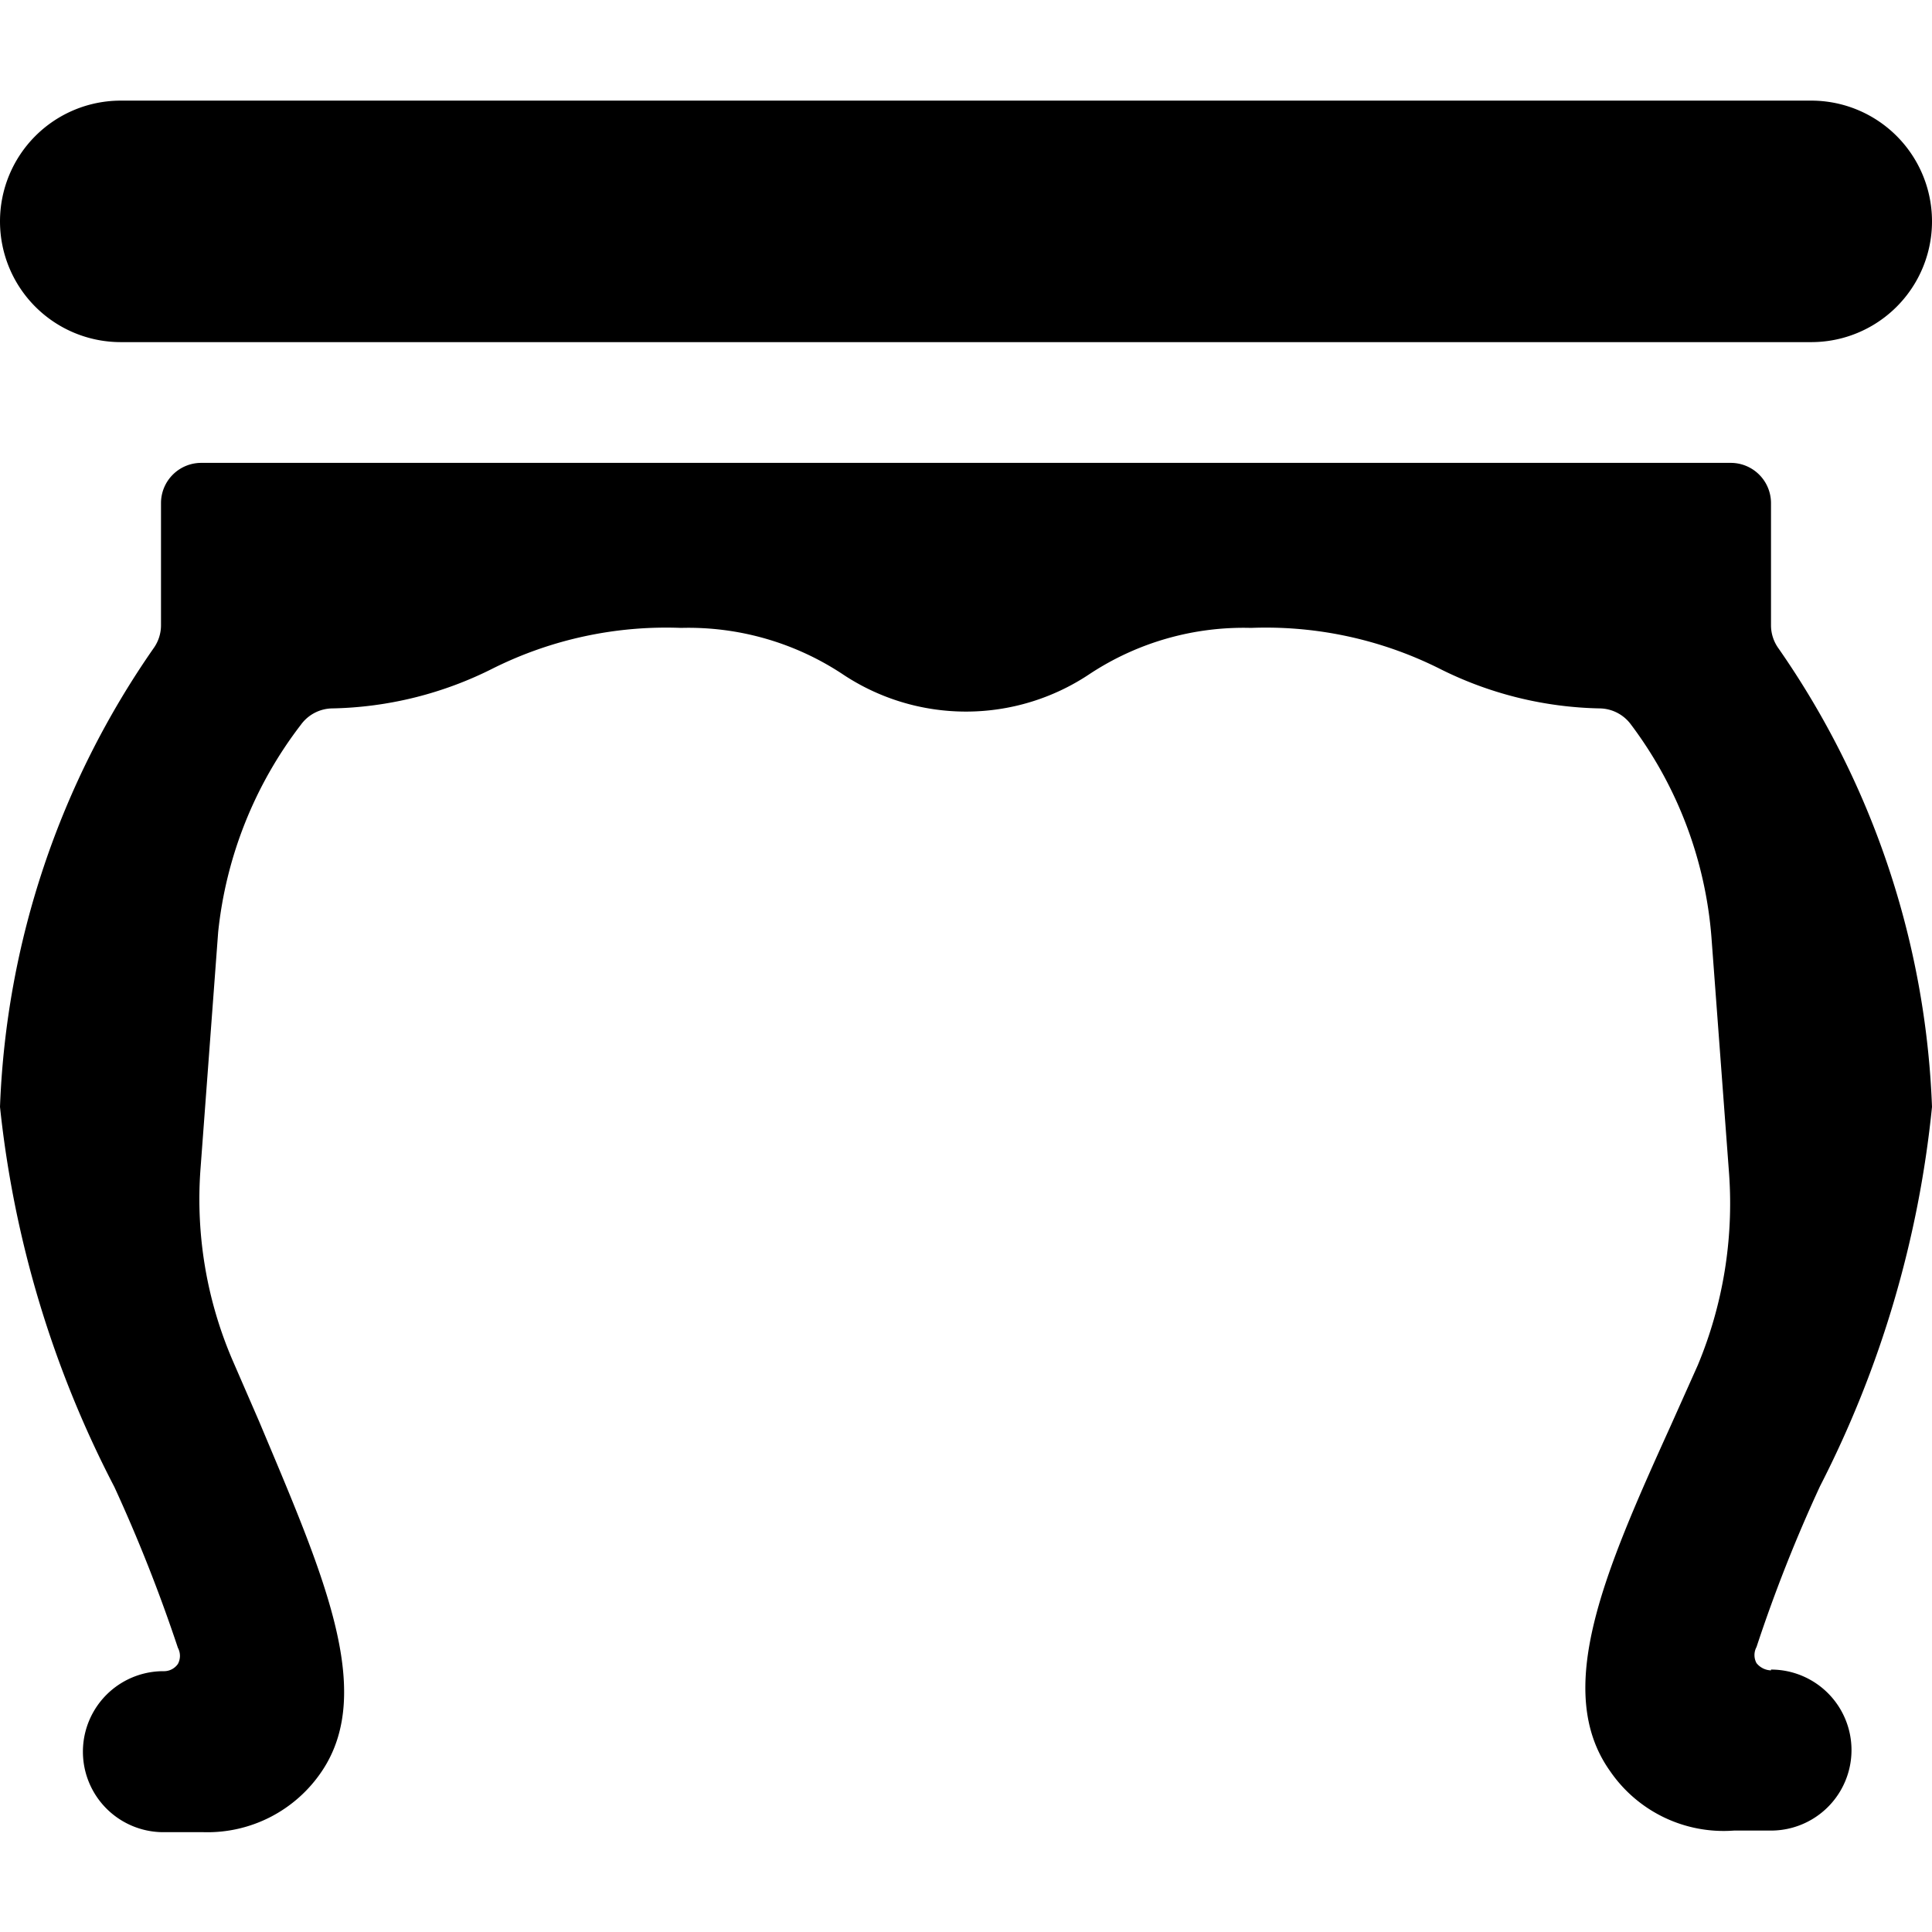
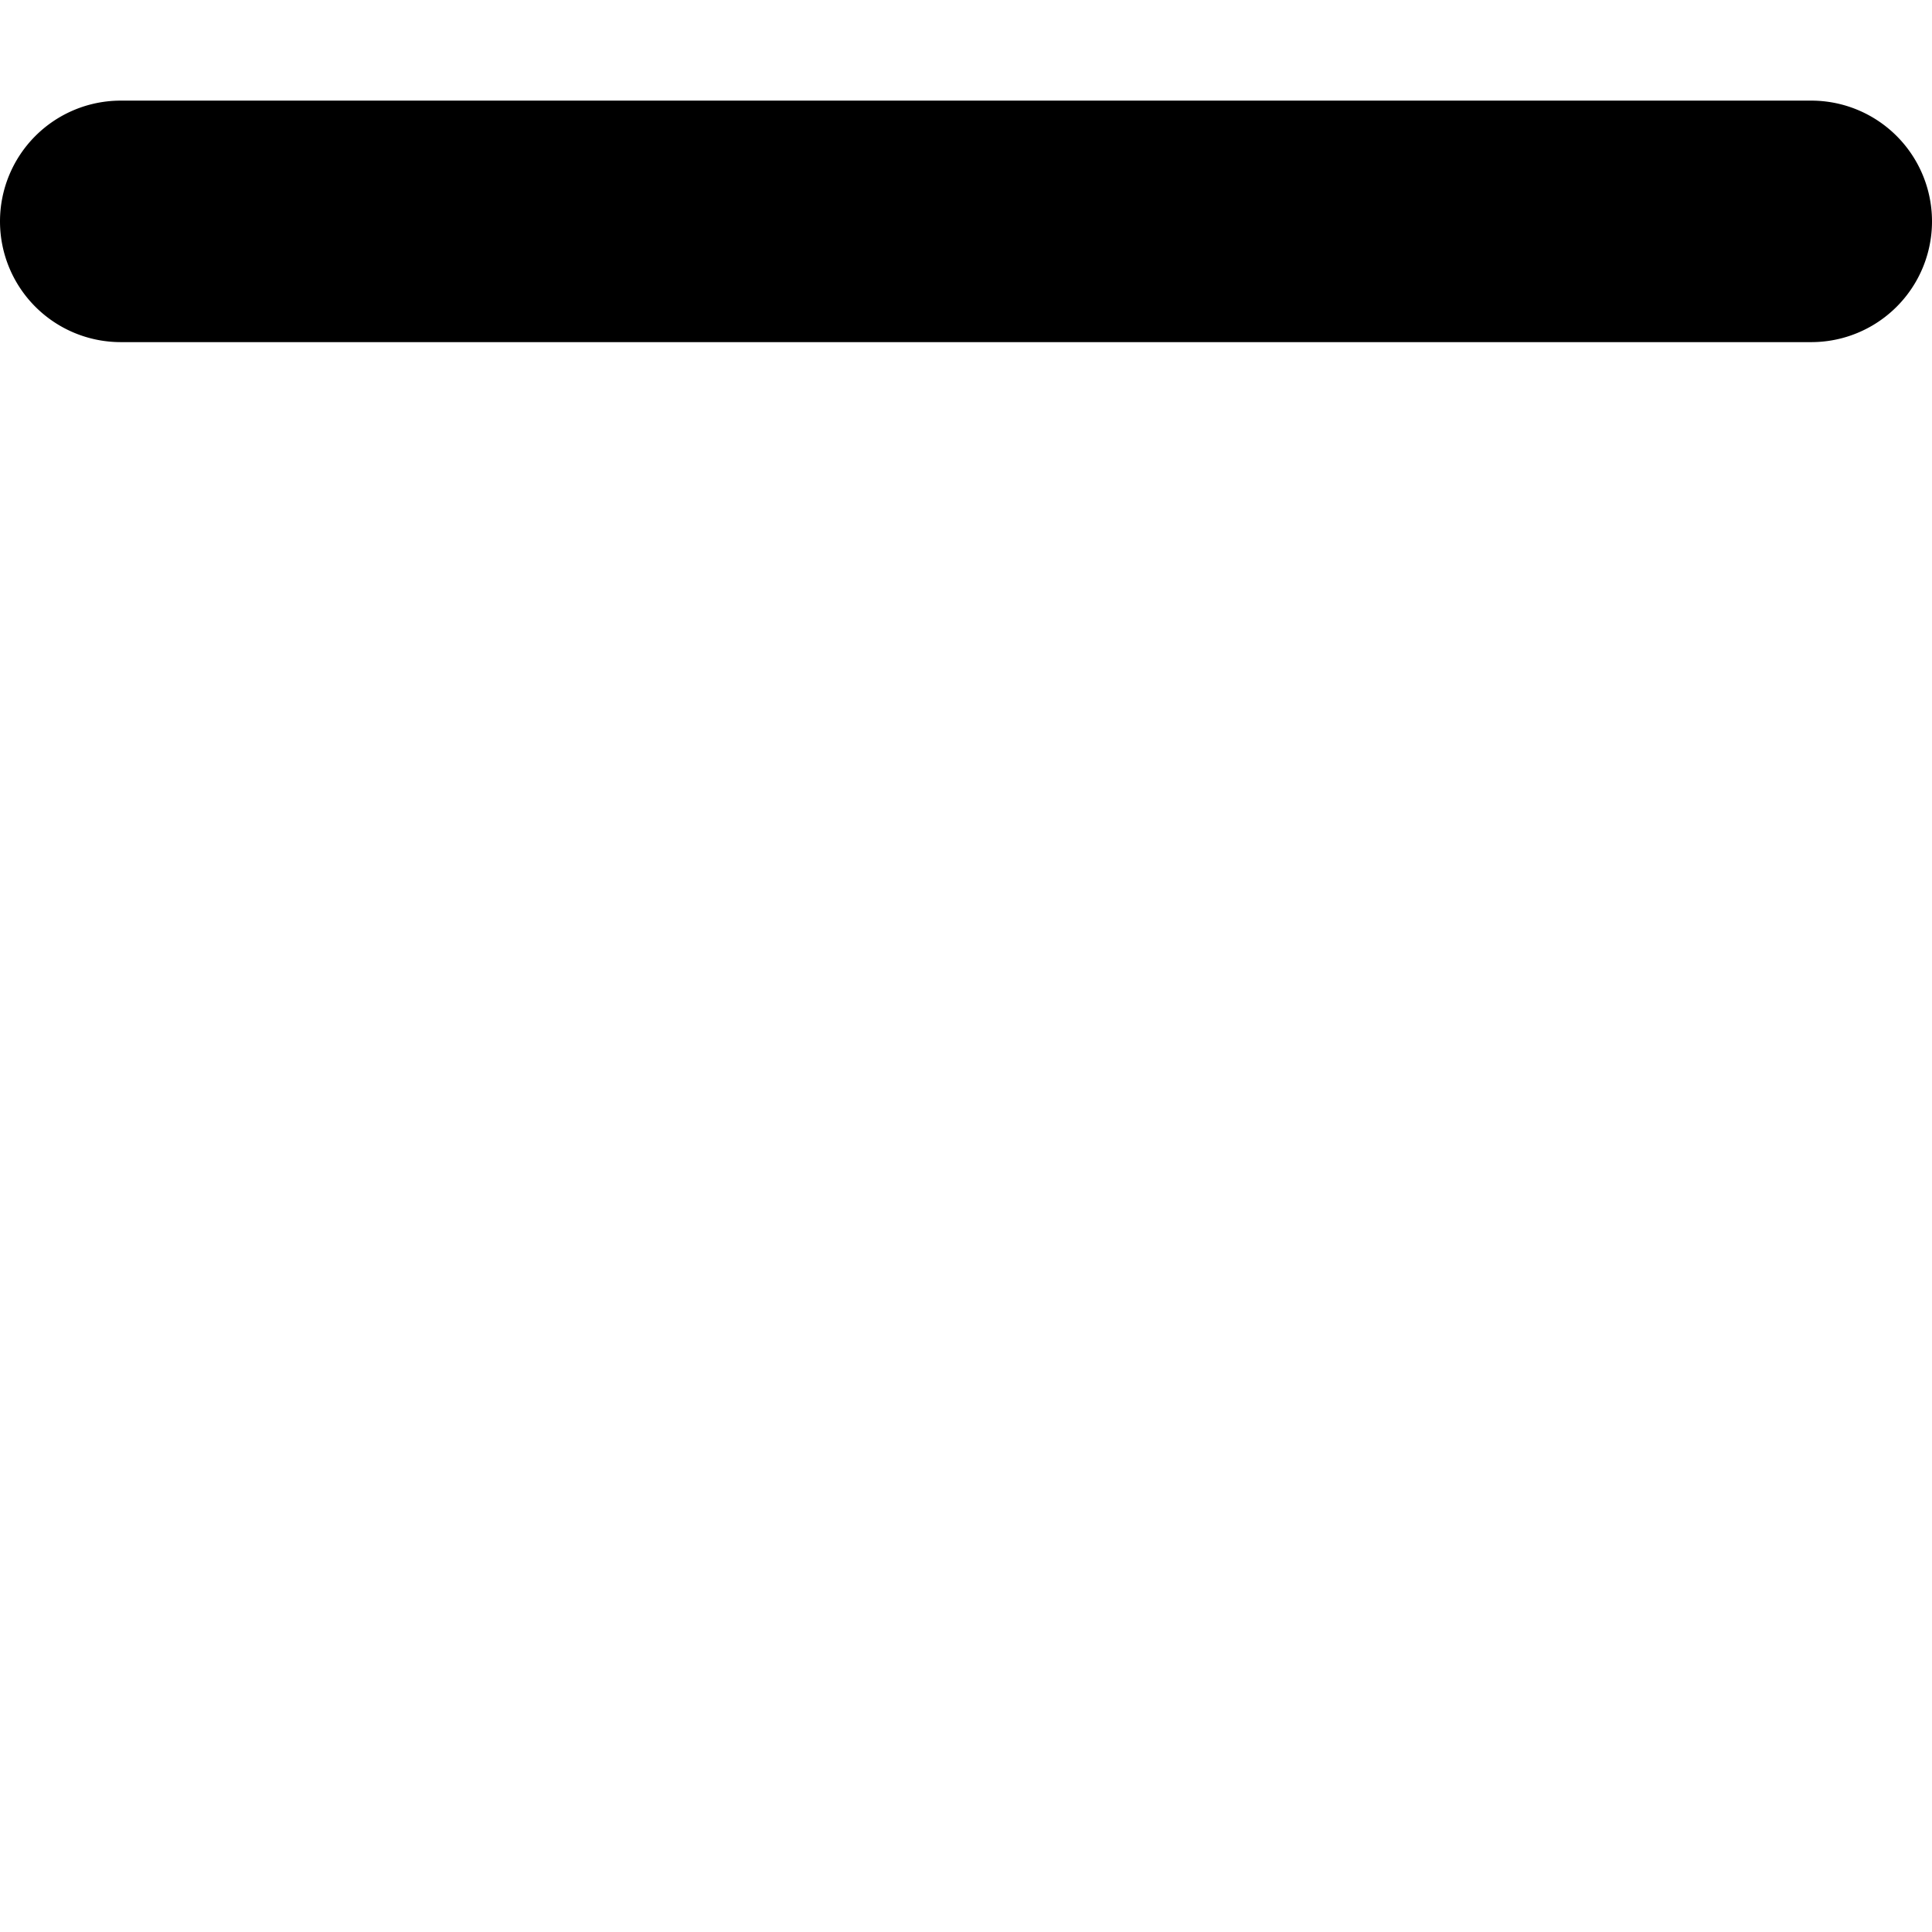
<svg xmlns="http://www.w3.org/2000/svg" viewBox="0 0 24 24">
  <g>
-     <path d="M0 2.75a1.5 1.5 0 0 0 1.5 1.5h21a1.5 1.5 0 0 0 0 -3h-21A1.5 1.5 0 0 0 0 2.75Z" fill="#000000" stroke-width="1" />
-     <path d="M22 20.75a0.24 0.24 0 0 1 -0.18 -0.09 0.21 0.21 0 0 1 0 -0.2 18.67 18.67 0 0 1 0.79 -2A13.21 13.21 0 0 0 24 13.75a10.66 10.66 0 0 0 -1.91 -5.7 0.49 0.49 0 0 1 -0.09 -0.28V6.25a0.5 0.5 0 0 0 -0.5 -0.5h-19a0.5 0.5 0 0 0 -0.5 0.5v1.52a0.49 0.49 0 0 1 -0.09 0.28A10.66 10.66 0 0 0 0 13.75a13.21 13.21 0 0 0 1.42 4.72 19.55 19.55 0 0 1 0.79 2 0.21 0.21 0 0 1 0 0.2 0.21 0.21 0 0 1 -0.18 0.09 1 1 0 0 0 0 2h0.5A1.71 1.71 0 0 0 4 22c0.67 -1 0 -2.48 -0.78 -4.34l-0.33 -0.76a5.06 5.06 0 0 1 -0.4 -2.37l0.22 -2.95A5.09 5.09 0 0 1 3.74 9a0.49 0.49 0 0 1 0.39 -0.2 4.62 4.62 0 0 0 2 -0.5 4.82 4.82 0 0 1 2.33 -0.5 3.47 3.47 0 0 1 2 0.57 2.76 2.76 0 0 0 3.08 0 3.47 3.47 0 0 1 2 -0.57 4.82 4.82 0 0 1 2.33 0.5 4.62 4.62 0 0 0 2 0.5 0.49 0.49 0 0 1 0.39 0.2 5.05 5.05 0 0 1 1 2.64l0.22 2.95a5.22 5.22 0 0 1 -0.39 2.37l-0.34 0.76C19.93 19.53 19.29 21 20 22a1.71 1.71 0 0 0 1.54 0.74H22a1 1 0 0 0 0 -2Z" fill="#000000" stroke-width="1" />
+     <path d="M0 2.75a1.5 1.5 0 0 0 1.5 1.5h21a1.5 1.5 0 0 0 0 -3h-21A1.5 1.5 0 0 0 0 2.75" fill="#000000" stroke-width="1" />
  </g>
</svg>